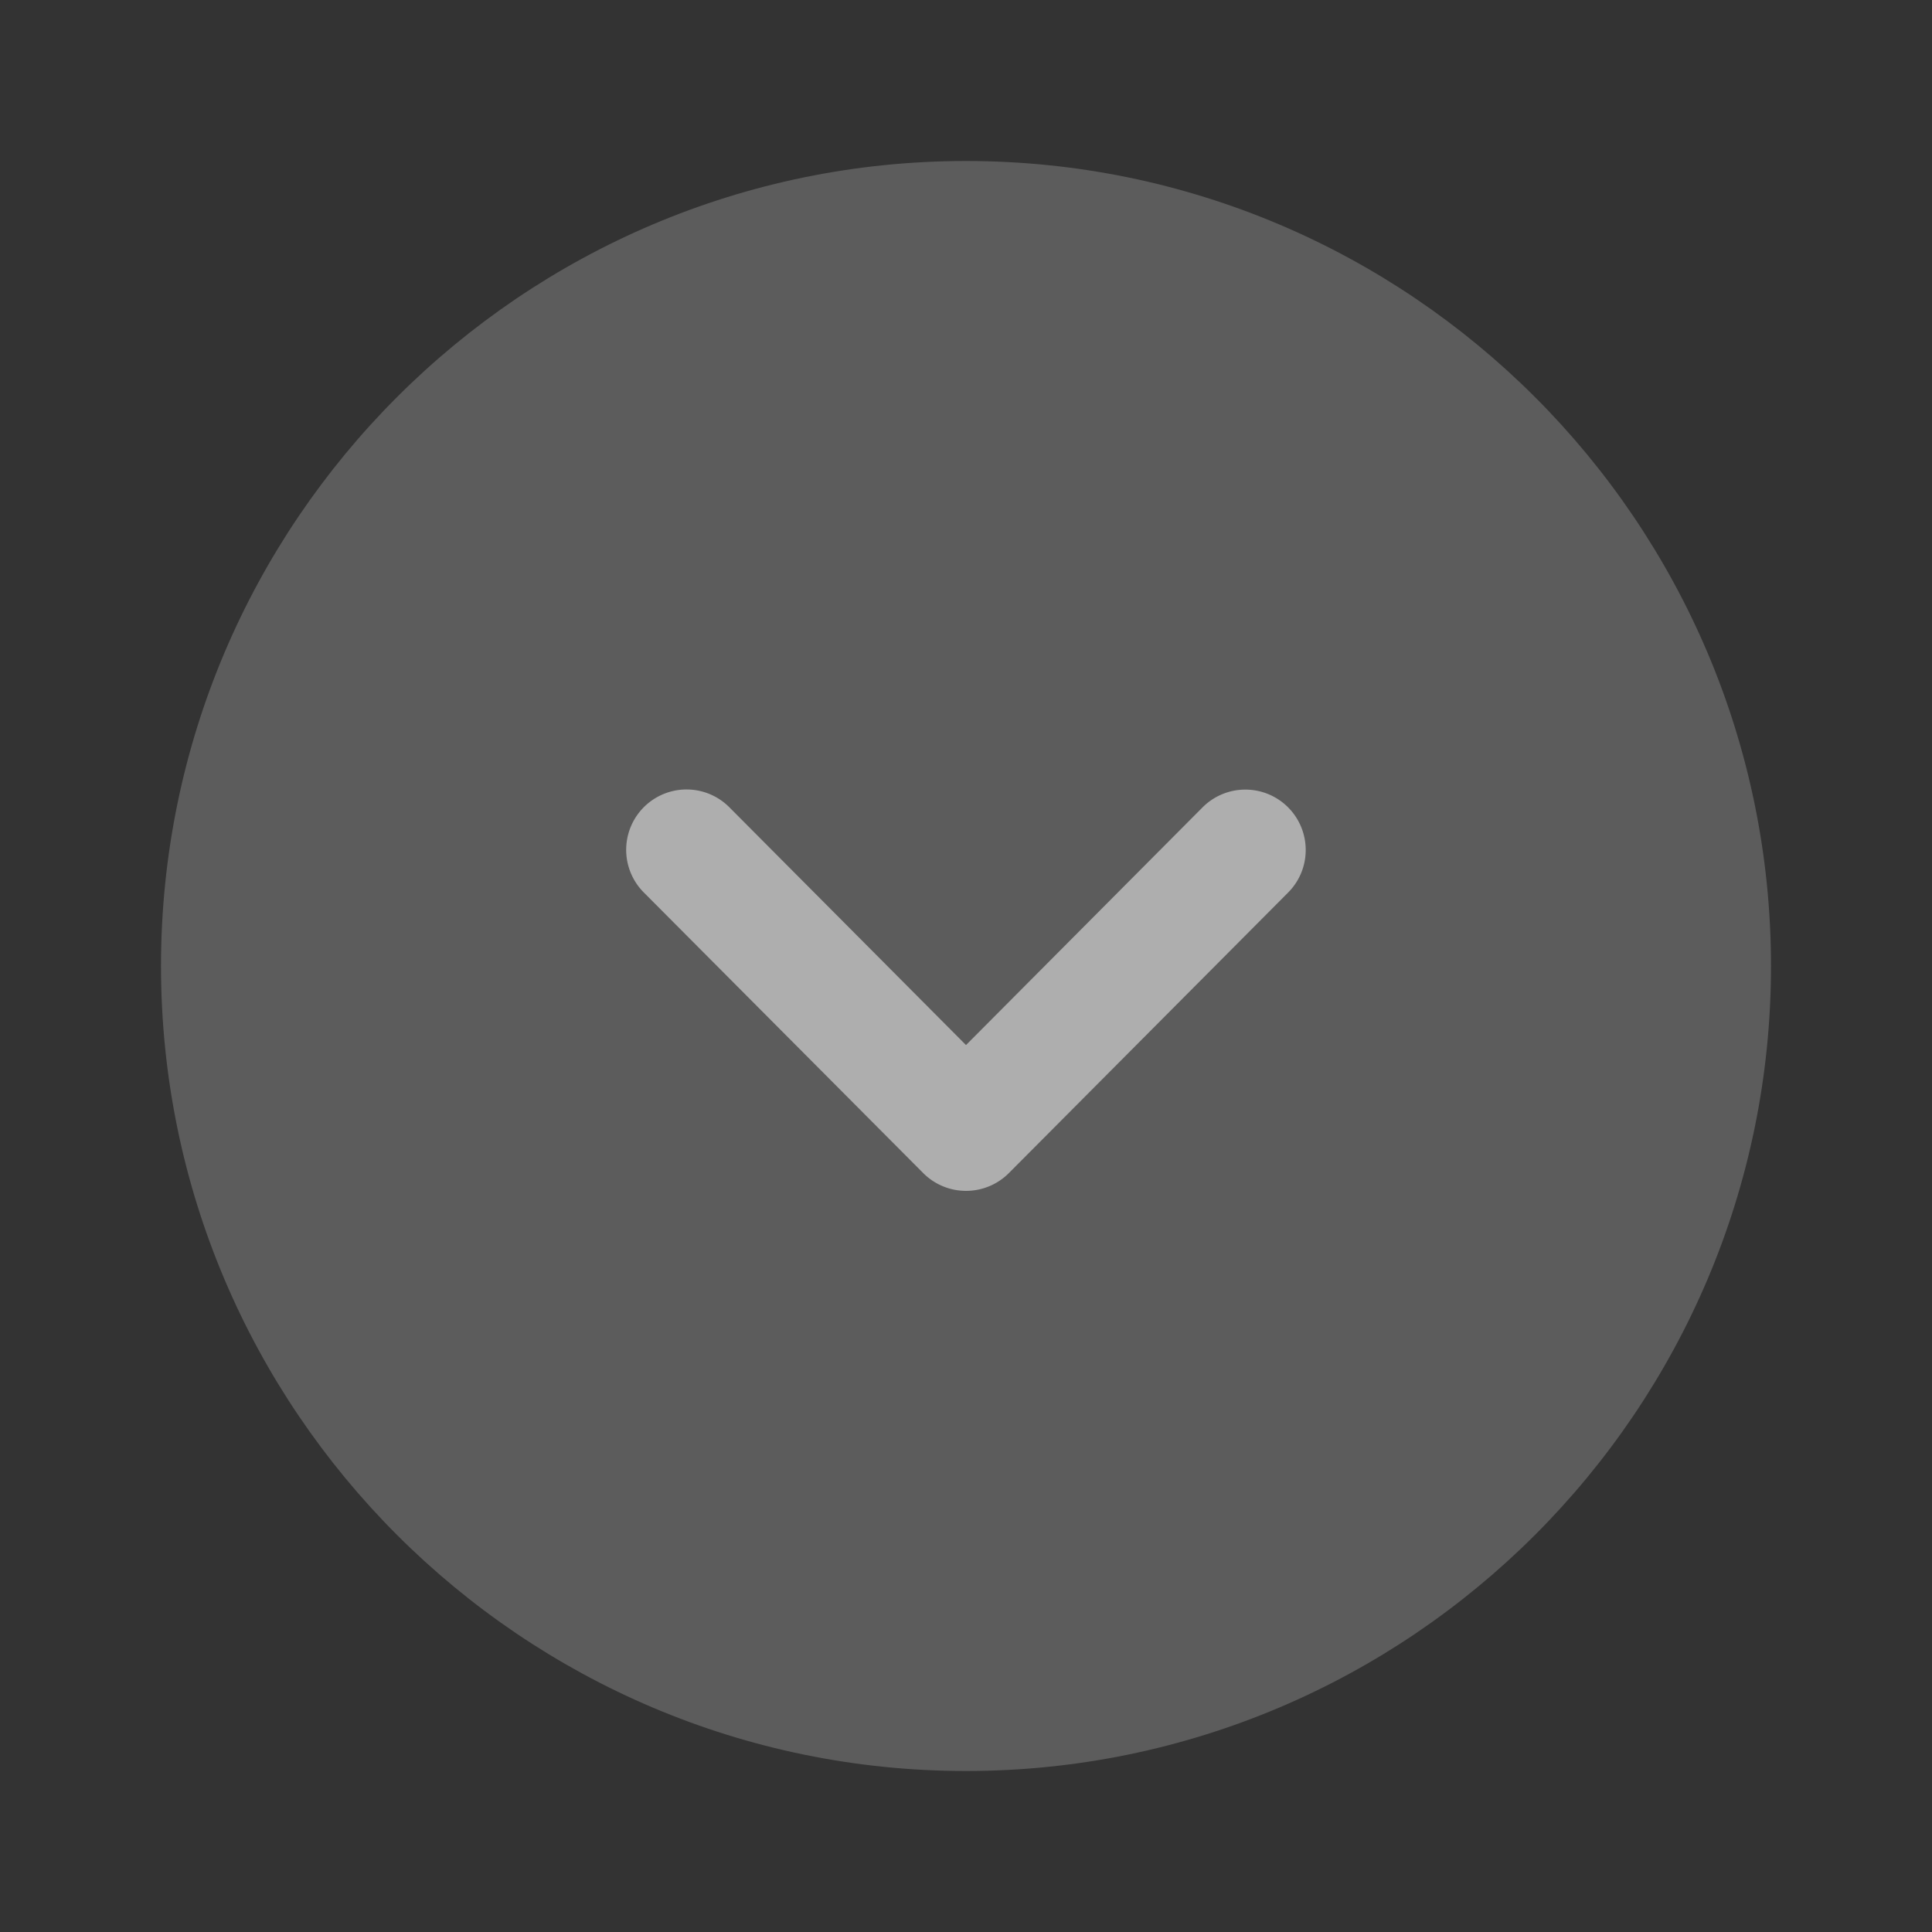
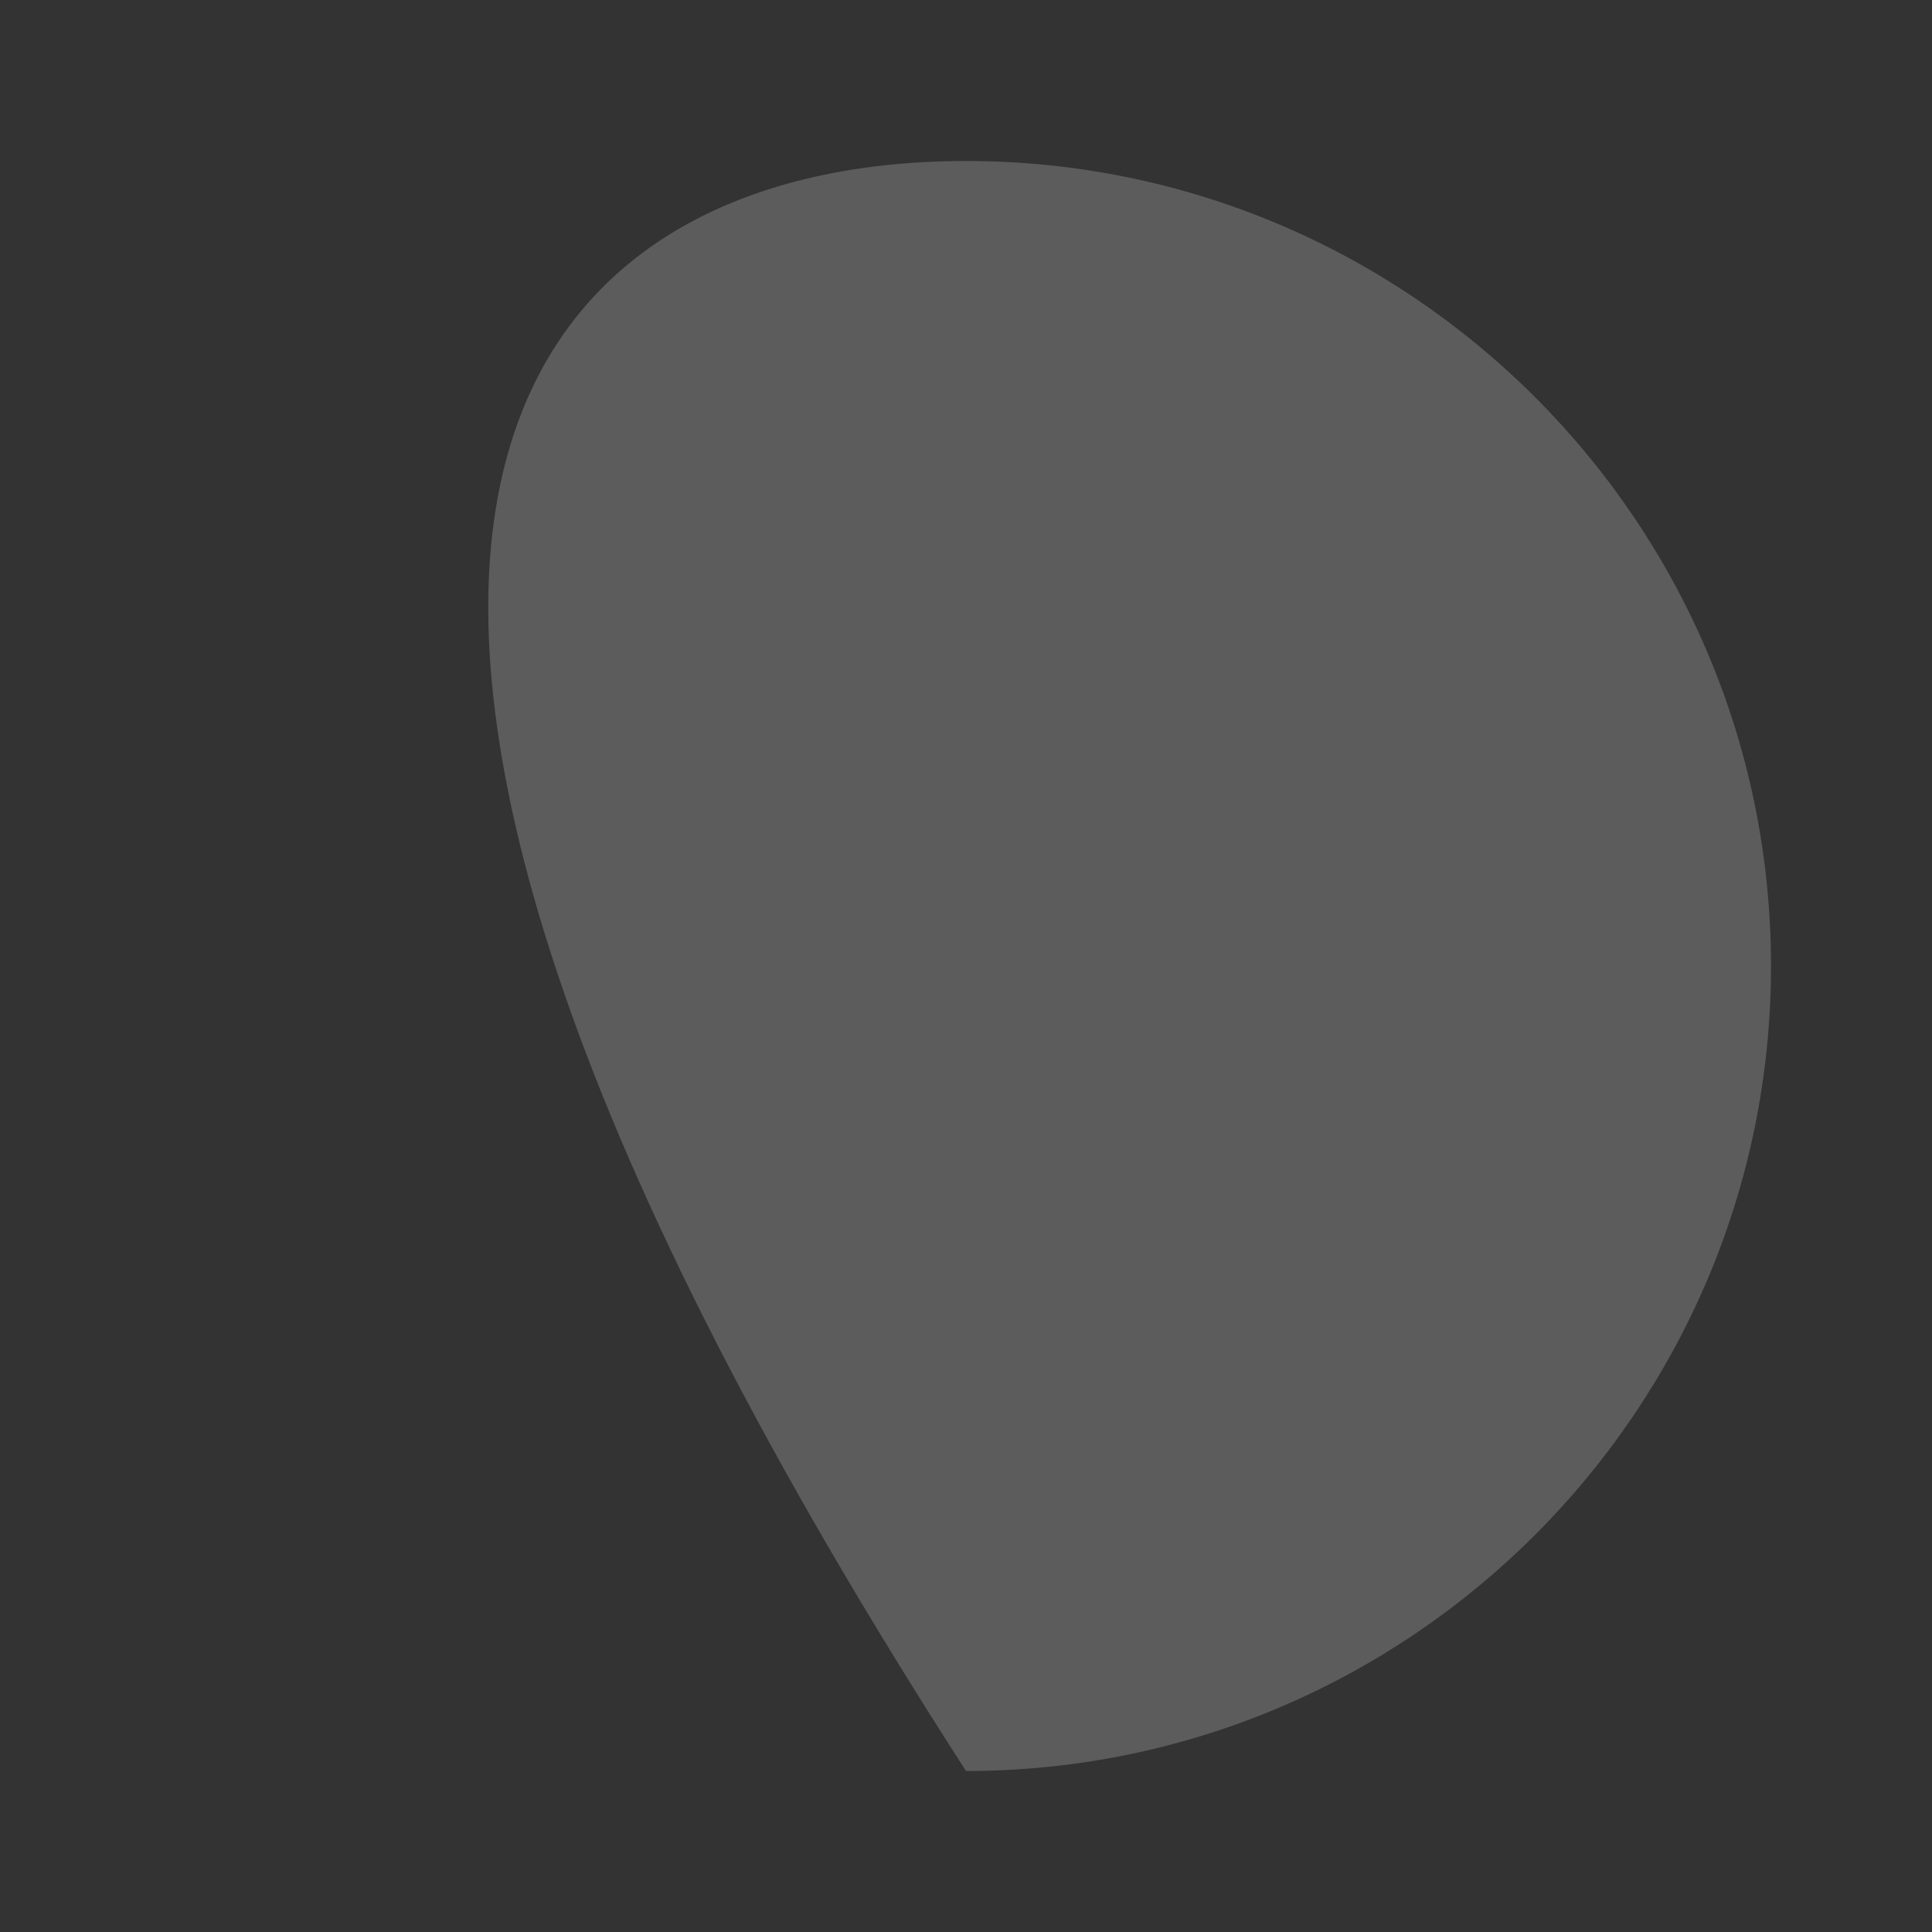
<svg xmlns="http://www.w3.org/2000/svg" width="24" height="24" fill="none">
  <rect width="100%" height="100%" fill="#333333" stroke="none" />
-   <path opacity=".4" d="M22 12c0 5.515-4.486 10-10 10S2 17.515 2 12C2 6.486 6.486 2 12 2s10 4.486 10 10z" fill="#fff" fill-opacity=".5" />
-   <path d="M16.22 10.557a.747.747 0 01-.218.53l-3.47 3.486a.751.751 0 01-1.063 0l-3.472-3.487a.749.749 0 111.063-1.058L12 12.982l2.94-2.954a.75.75 0 011.28.53z" fill="#fff" fill-opacity=".5" />
+   <path opacity=".4" d="M22 12c0 5.515-4.486 10-10 10C2 6.486 6.486 2 12 2s10 4.486 10 10z" fill="#fff" fill-opacity=".5" />
</svg>